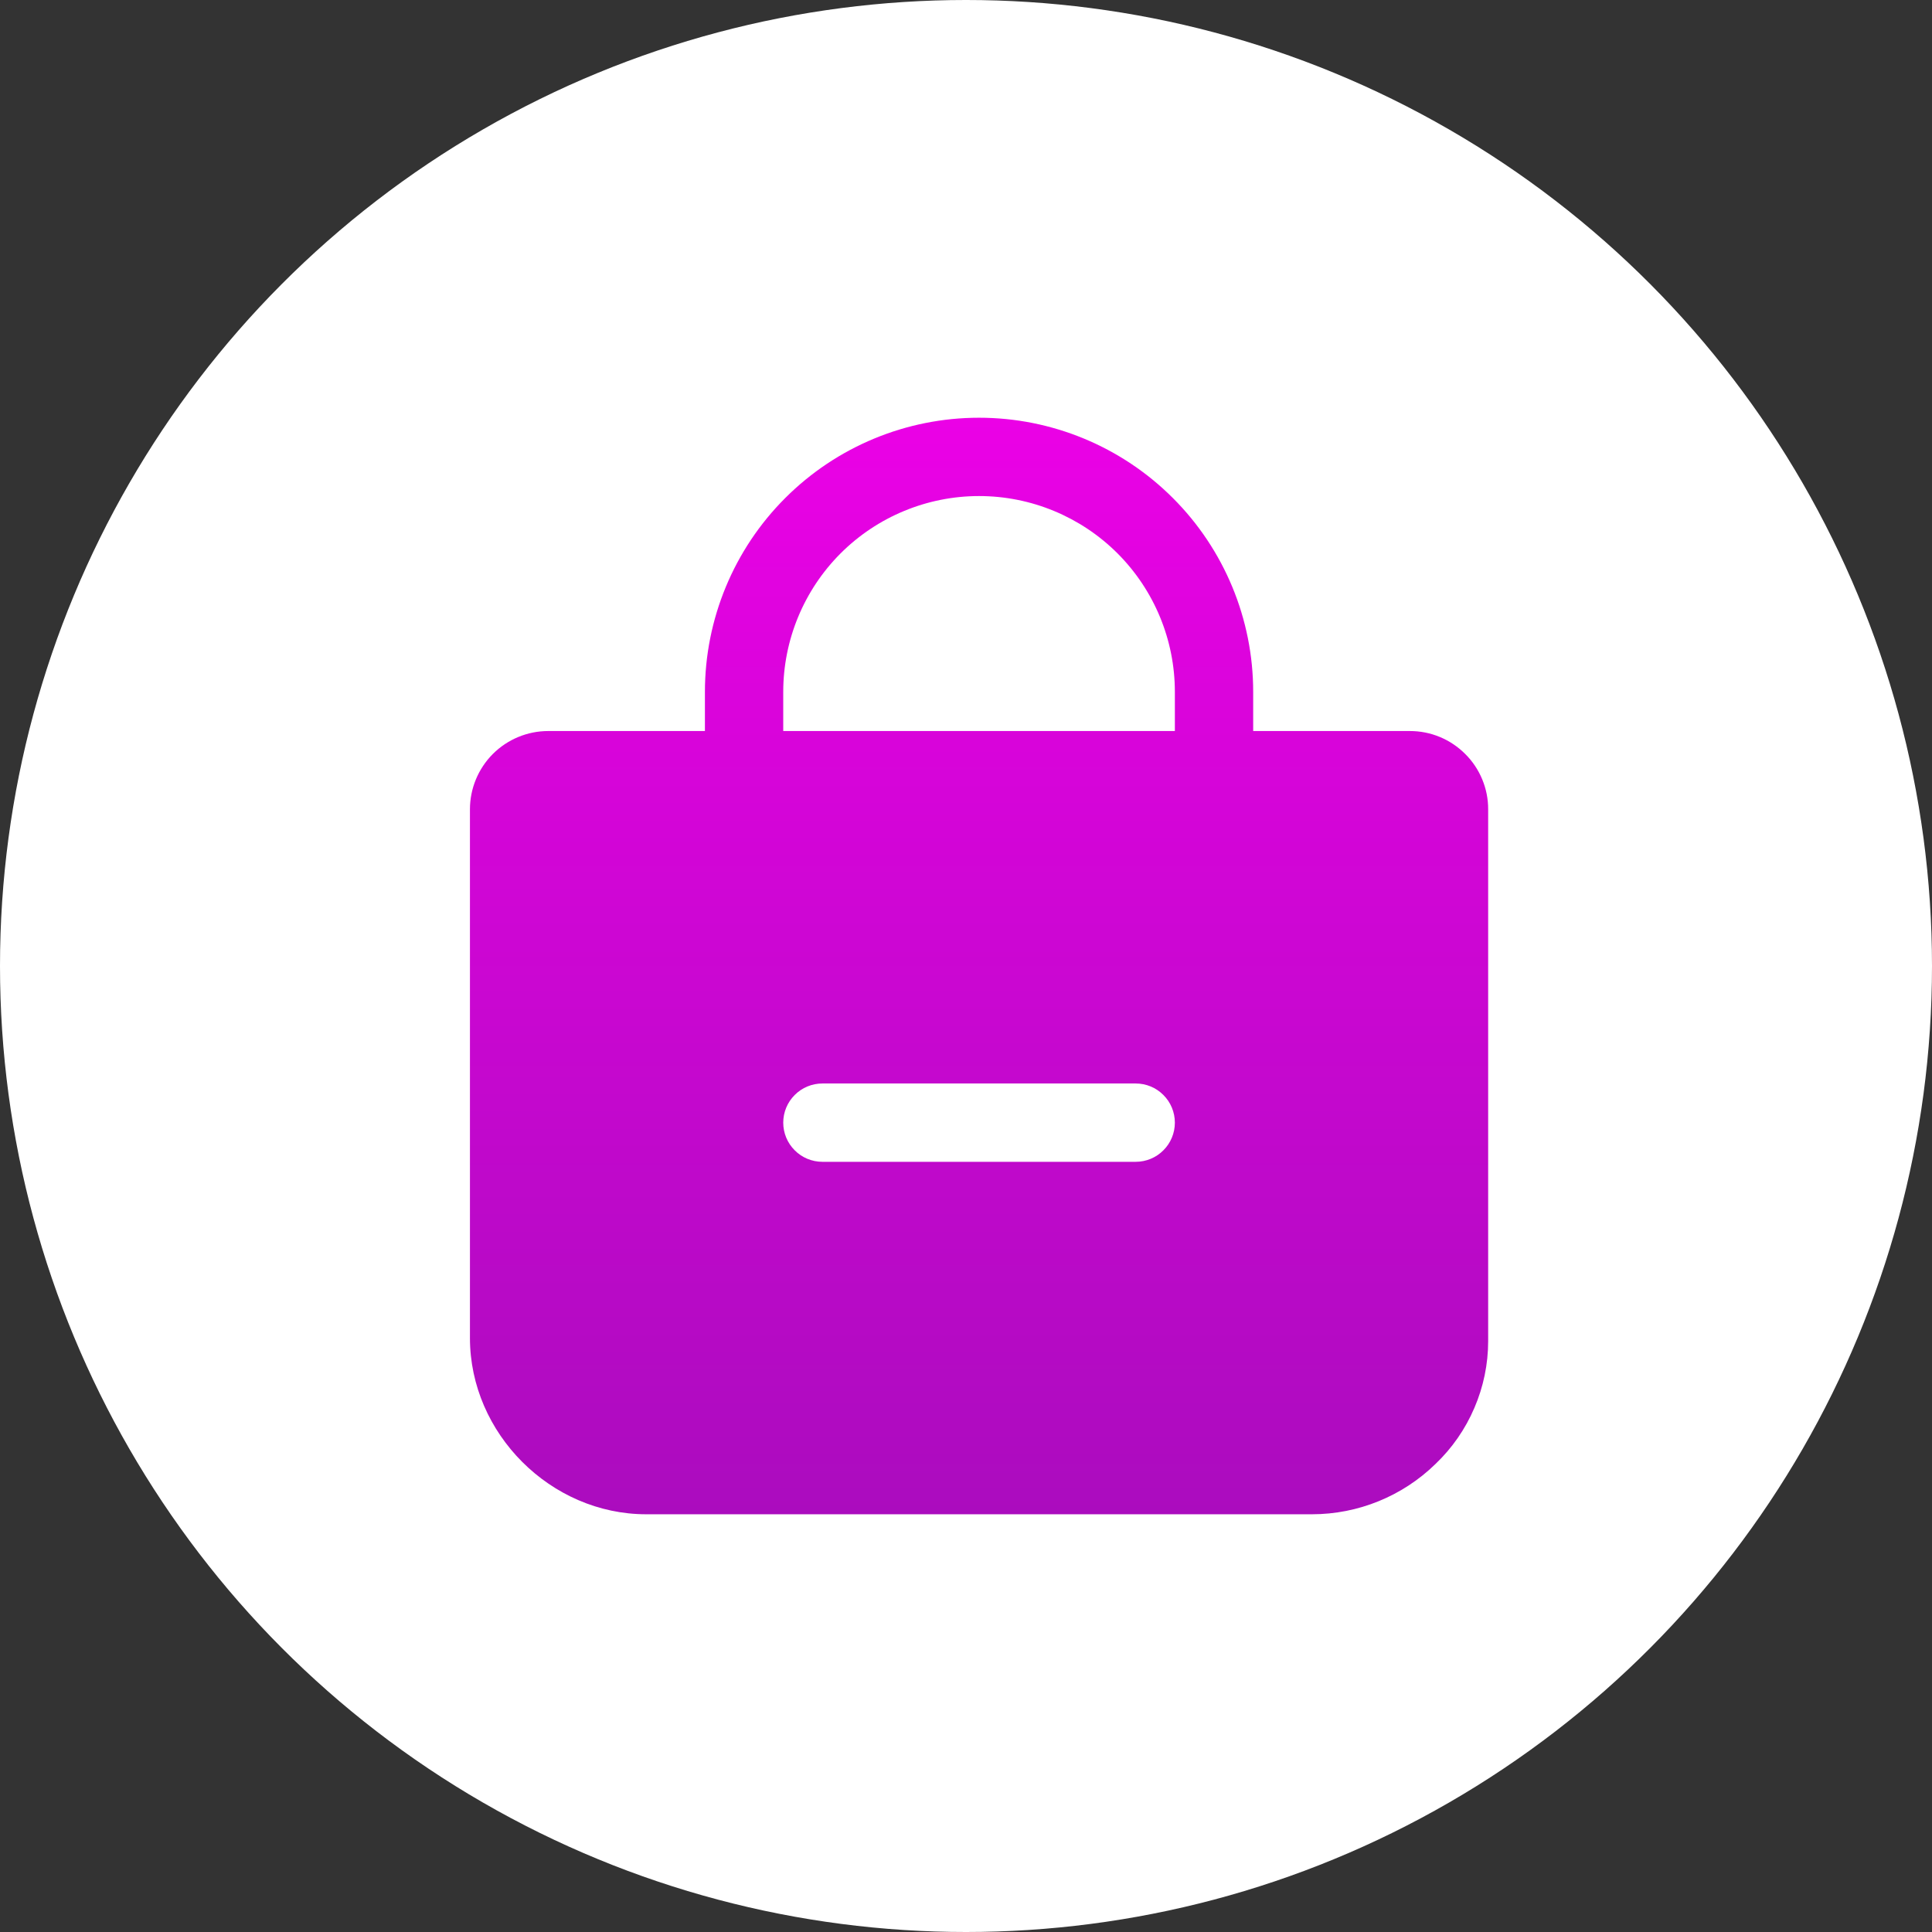
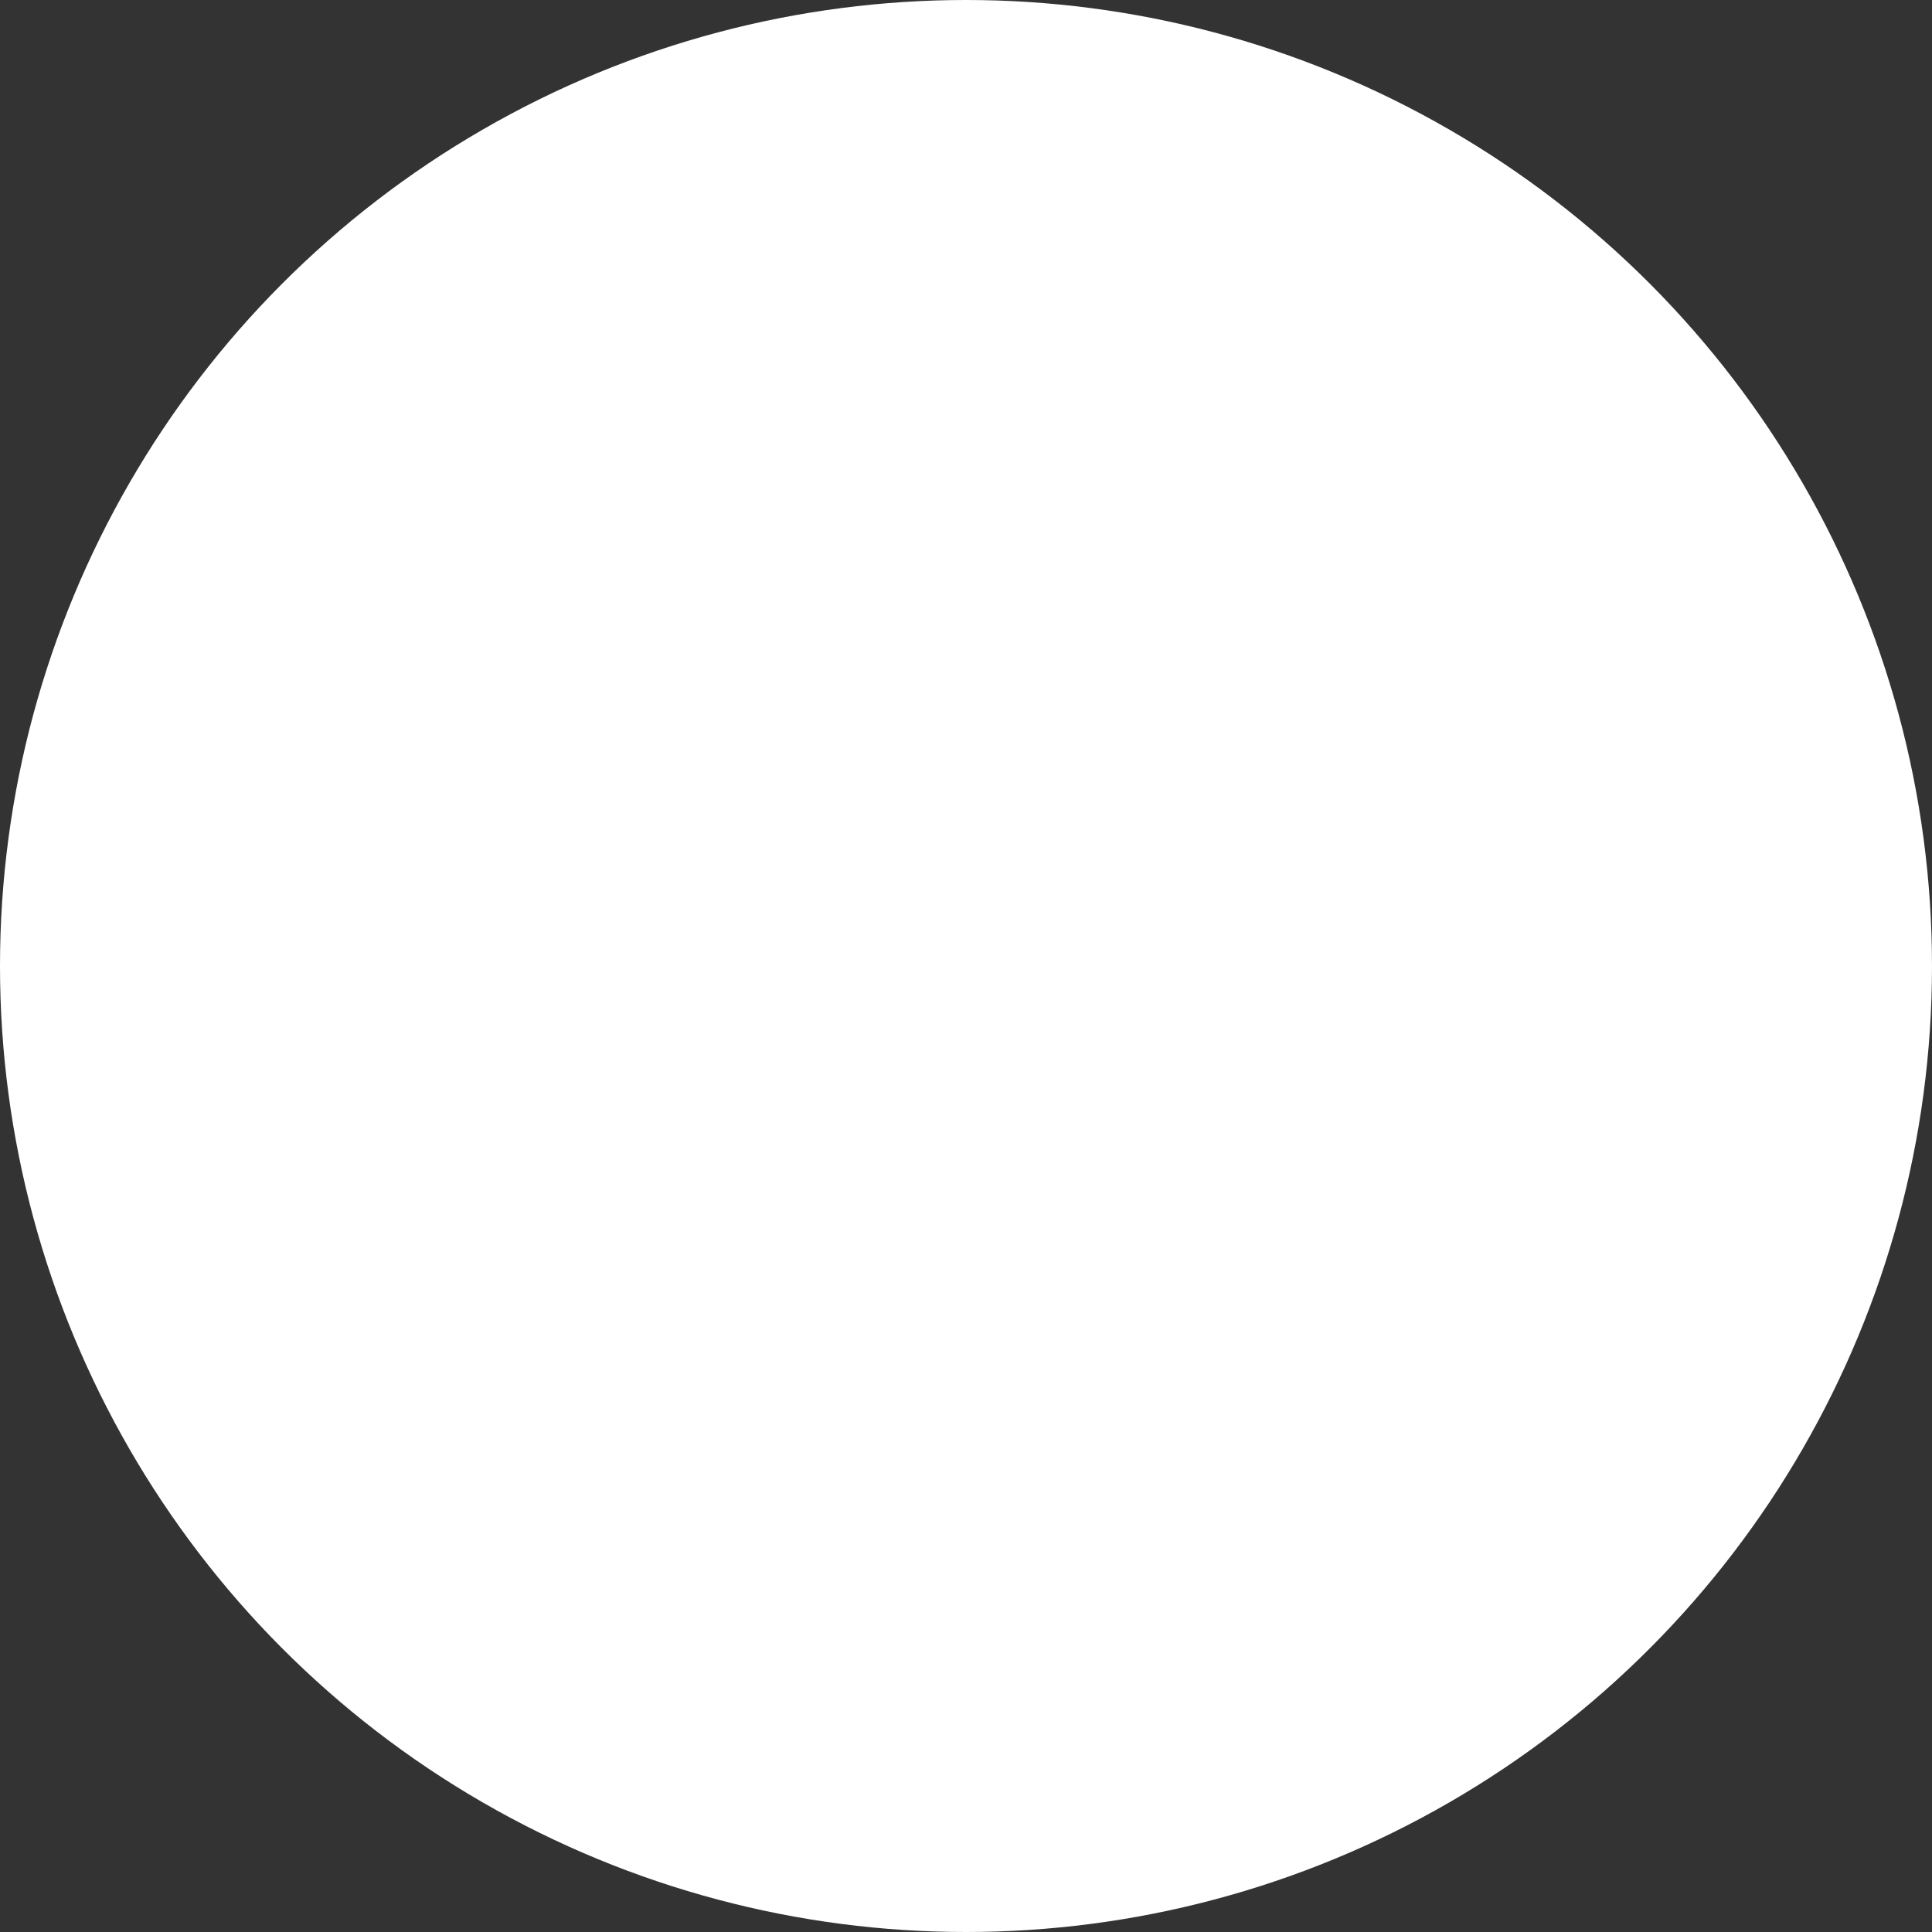
<svg xmlns="http://www.w3.org/2000/svg" width="37" height="37" viewBox="0 0 37 37" fill="none">
  <rect x="0" y="0" width="37" height="37" fill="#333333" stroke="none" />
  <circle cx="18.5" cy="18.5" r="18.5" fill="white" />
-   <path d="M28.062 14.441C27.923 14.301 27.758 14.19 27.575 14.114C27.393 14.038 27.197 14 27 14H24V13.25C24 11.858 23.447 10.522 22.462 9.538C21.478 8.553 20.142 8 18.75 8C17.358 8 16.022 8.553 15.038 9.538C14.053 10.522 13.5 11.858 13.5 13.25V14H10.5C10.102 14 9.721 14.158 9.439 14.439C9.158 14.721 9 15.102 9 15.5V25.625C9 27.453 10.547 29 12.375 29H25.125C26.009 29 26.859 28.654 27.491 28.037C27.81 27.733 28.063 27.368 28.236 26.963C28.41 26.559 28.5 26.124 28.5 25.684V15.5C28.501 15.303 28.462 15.108 28.387 14.927C28.312 14.745 28.201 14.579 28.062 14.441ZM21.75 22.25H15.75C15.551 22.25 15.36 22.171 15.22 22.03C15.079 21.89 15 21.699 15 21.5C15 21.301 15.079 21.11 15.22 20.97C15.36 20.829 15.551 20.75 15.75 20.75H21.75C21.949 20.75 22.14 20.829 22.28 20.97C22.421 21.11 22.5 21.301 22.5 21.5C22.5 21.699 22.421 21.89 22.28 22.03C22.14 22.171 21.949 22.25 21.75 22.25ZM22.5 14H15V13.25C15 12.255 15.395 11.302 16.098 10.598C16.802 9.895 17.755 9.5 18.75 9.5C19.745 9.5 20.698 9.895 21.402 10.598C22.105 11.302 22.5 12.255 22.5 13.25V14Z" fill="url(#paint0_linear_372_4358)" />
  <defs>
    <linearGradient id="paint0_linear_372_4358" x1="18.75" y1="8" x2="18.75" y2="29" gradientUnits="userSpaceOnUse">
      <stop stop-color="#EB01E6" />
      <stop offset="1" stop-color="#AB0CBE" />
    </linearGradient>
  </defs>
</svg>